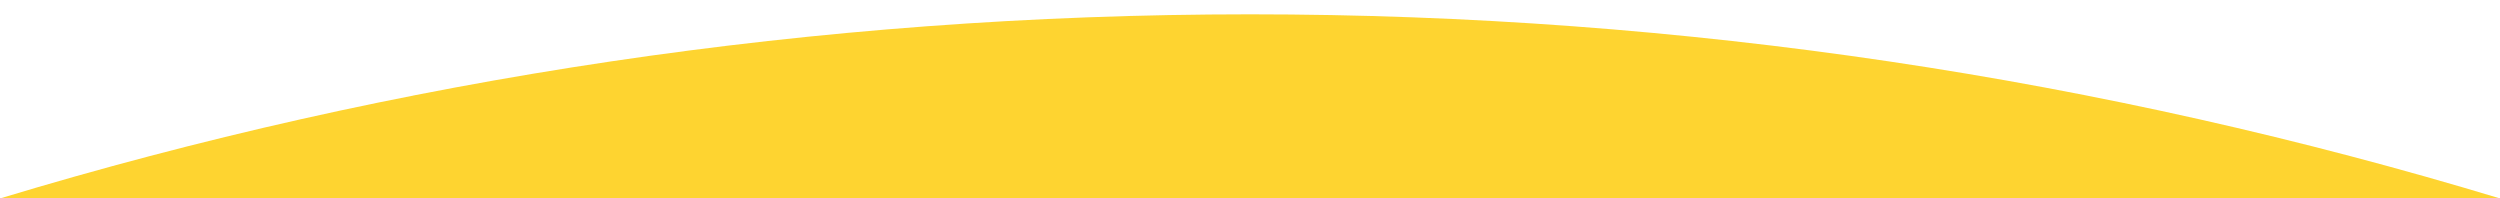
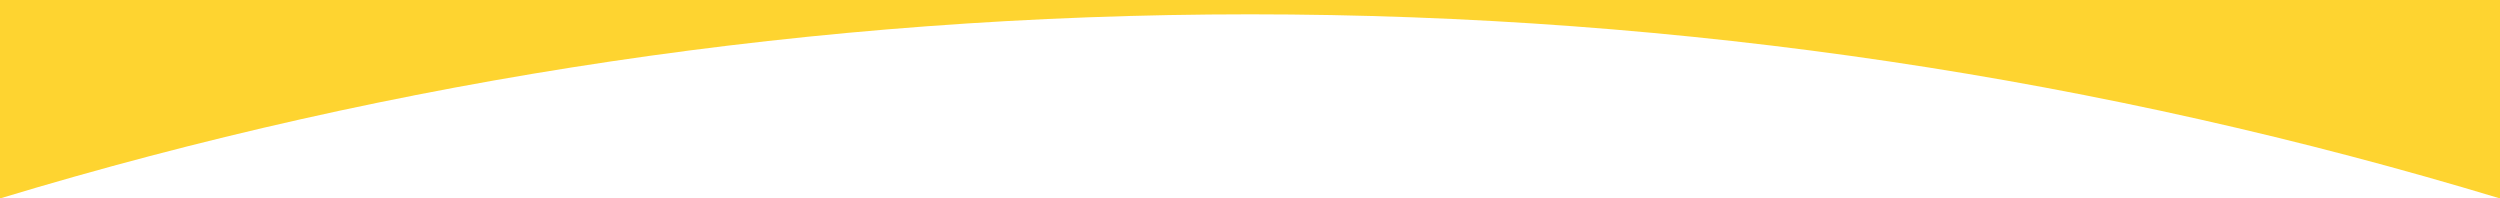
<svg xmlns="http://www.w3.org/2000/svg" version="1.1" id="Layer_1" x="0px" y="0px" viewBox="0 0 1920 152.4" style="enable-background:new 0 0 1920 152.4;" xml:space="preserve">
  <style type="text/css">
	.st0{fill:#FED430;}
</style>
-   <path class="st0" d="M1920,152.4V0H0v152.4C303.8,60.5,626.1,11,960,11S1616.2,60.5,1920,152.4z M1920,152.4H0V0h1920V152.4z" />
+   <path class="st0" d="M1920,152.4V0H0v152.4C303.8,60.5,626.1,11,960,11S1616.2,60.5,1920,152.4z M1920,152.4V0h1920V152.4z" />
</svg>